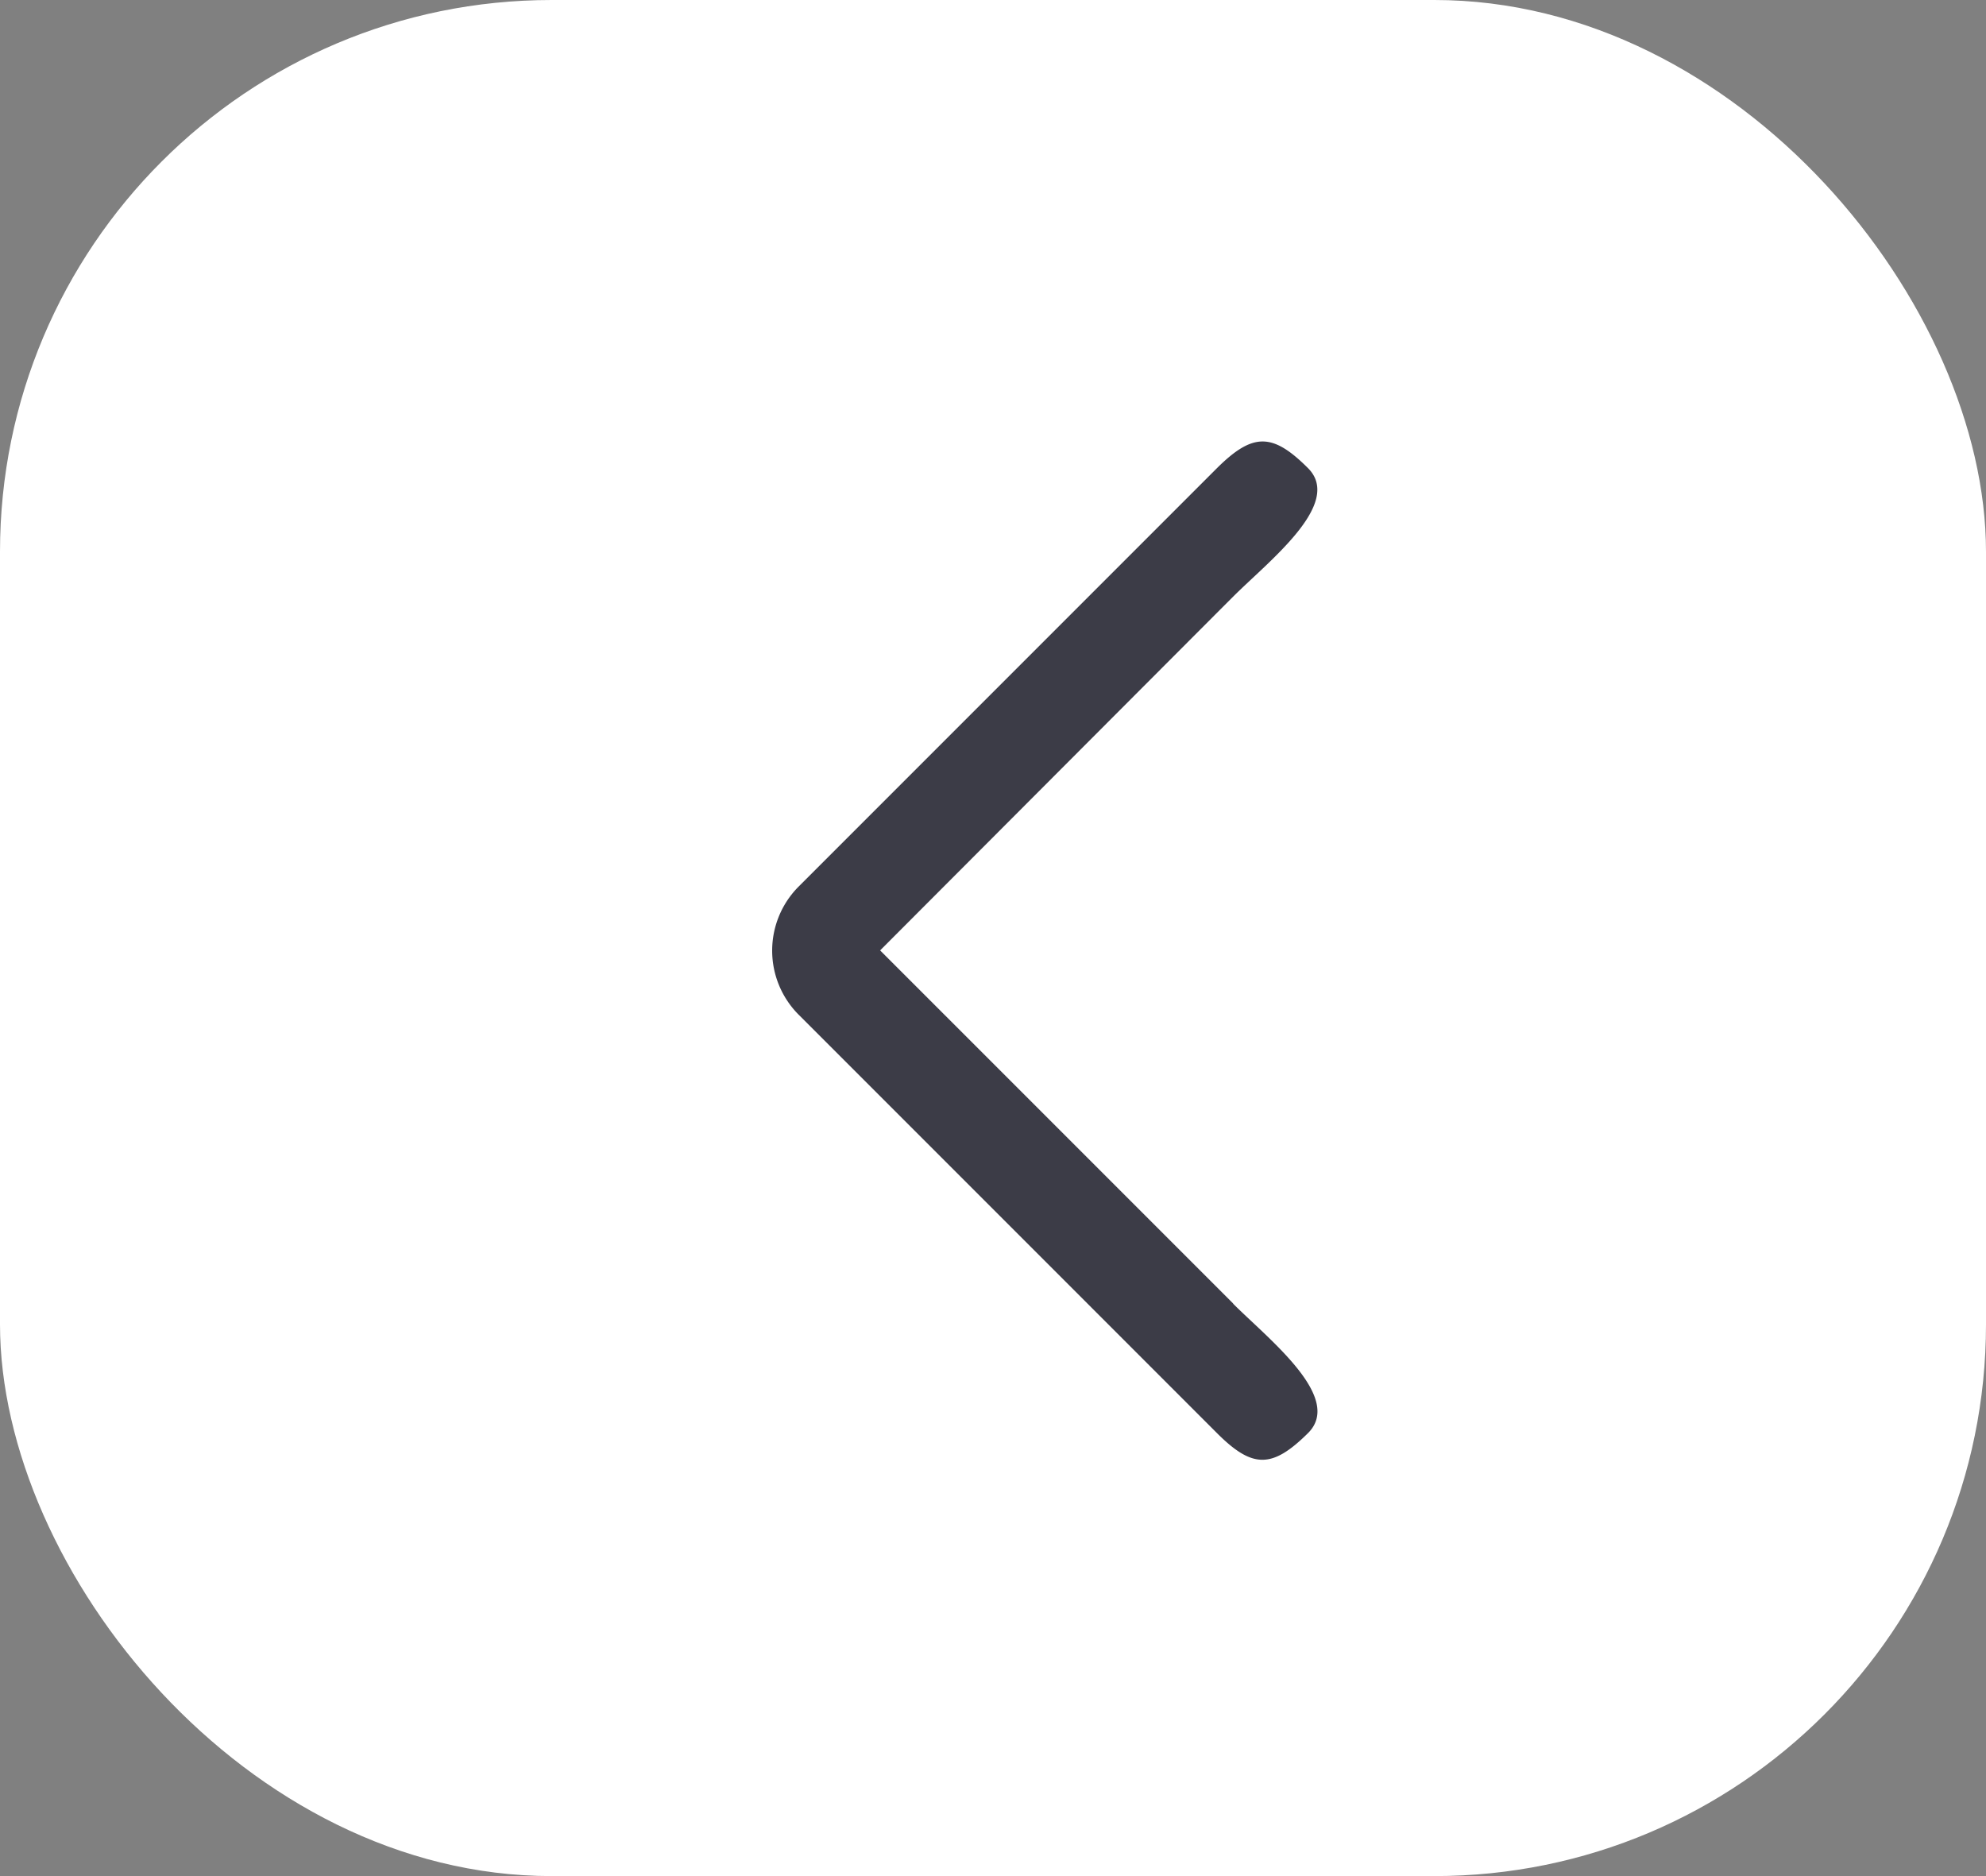
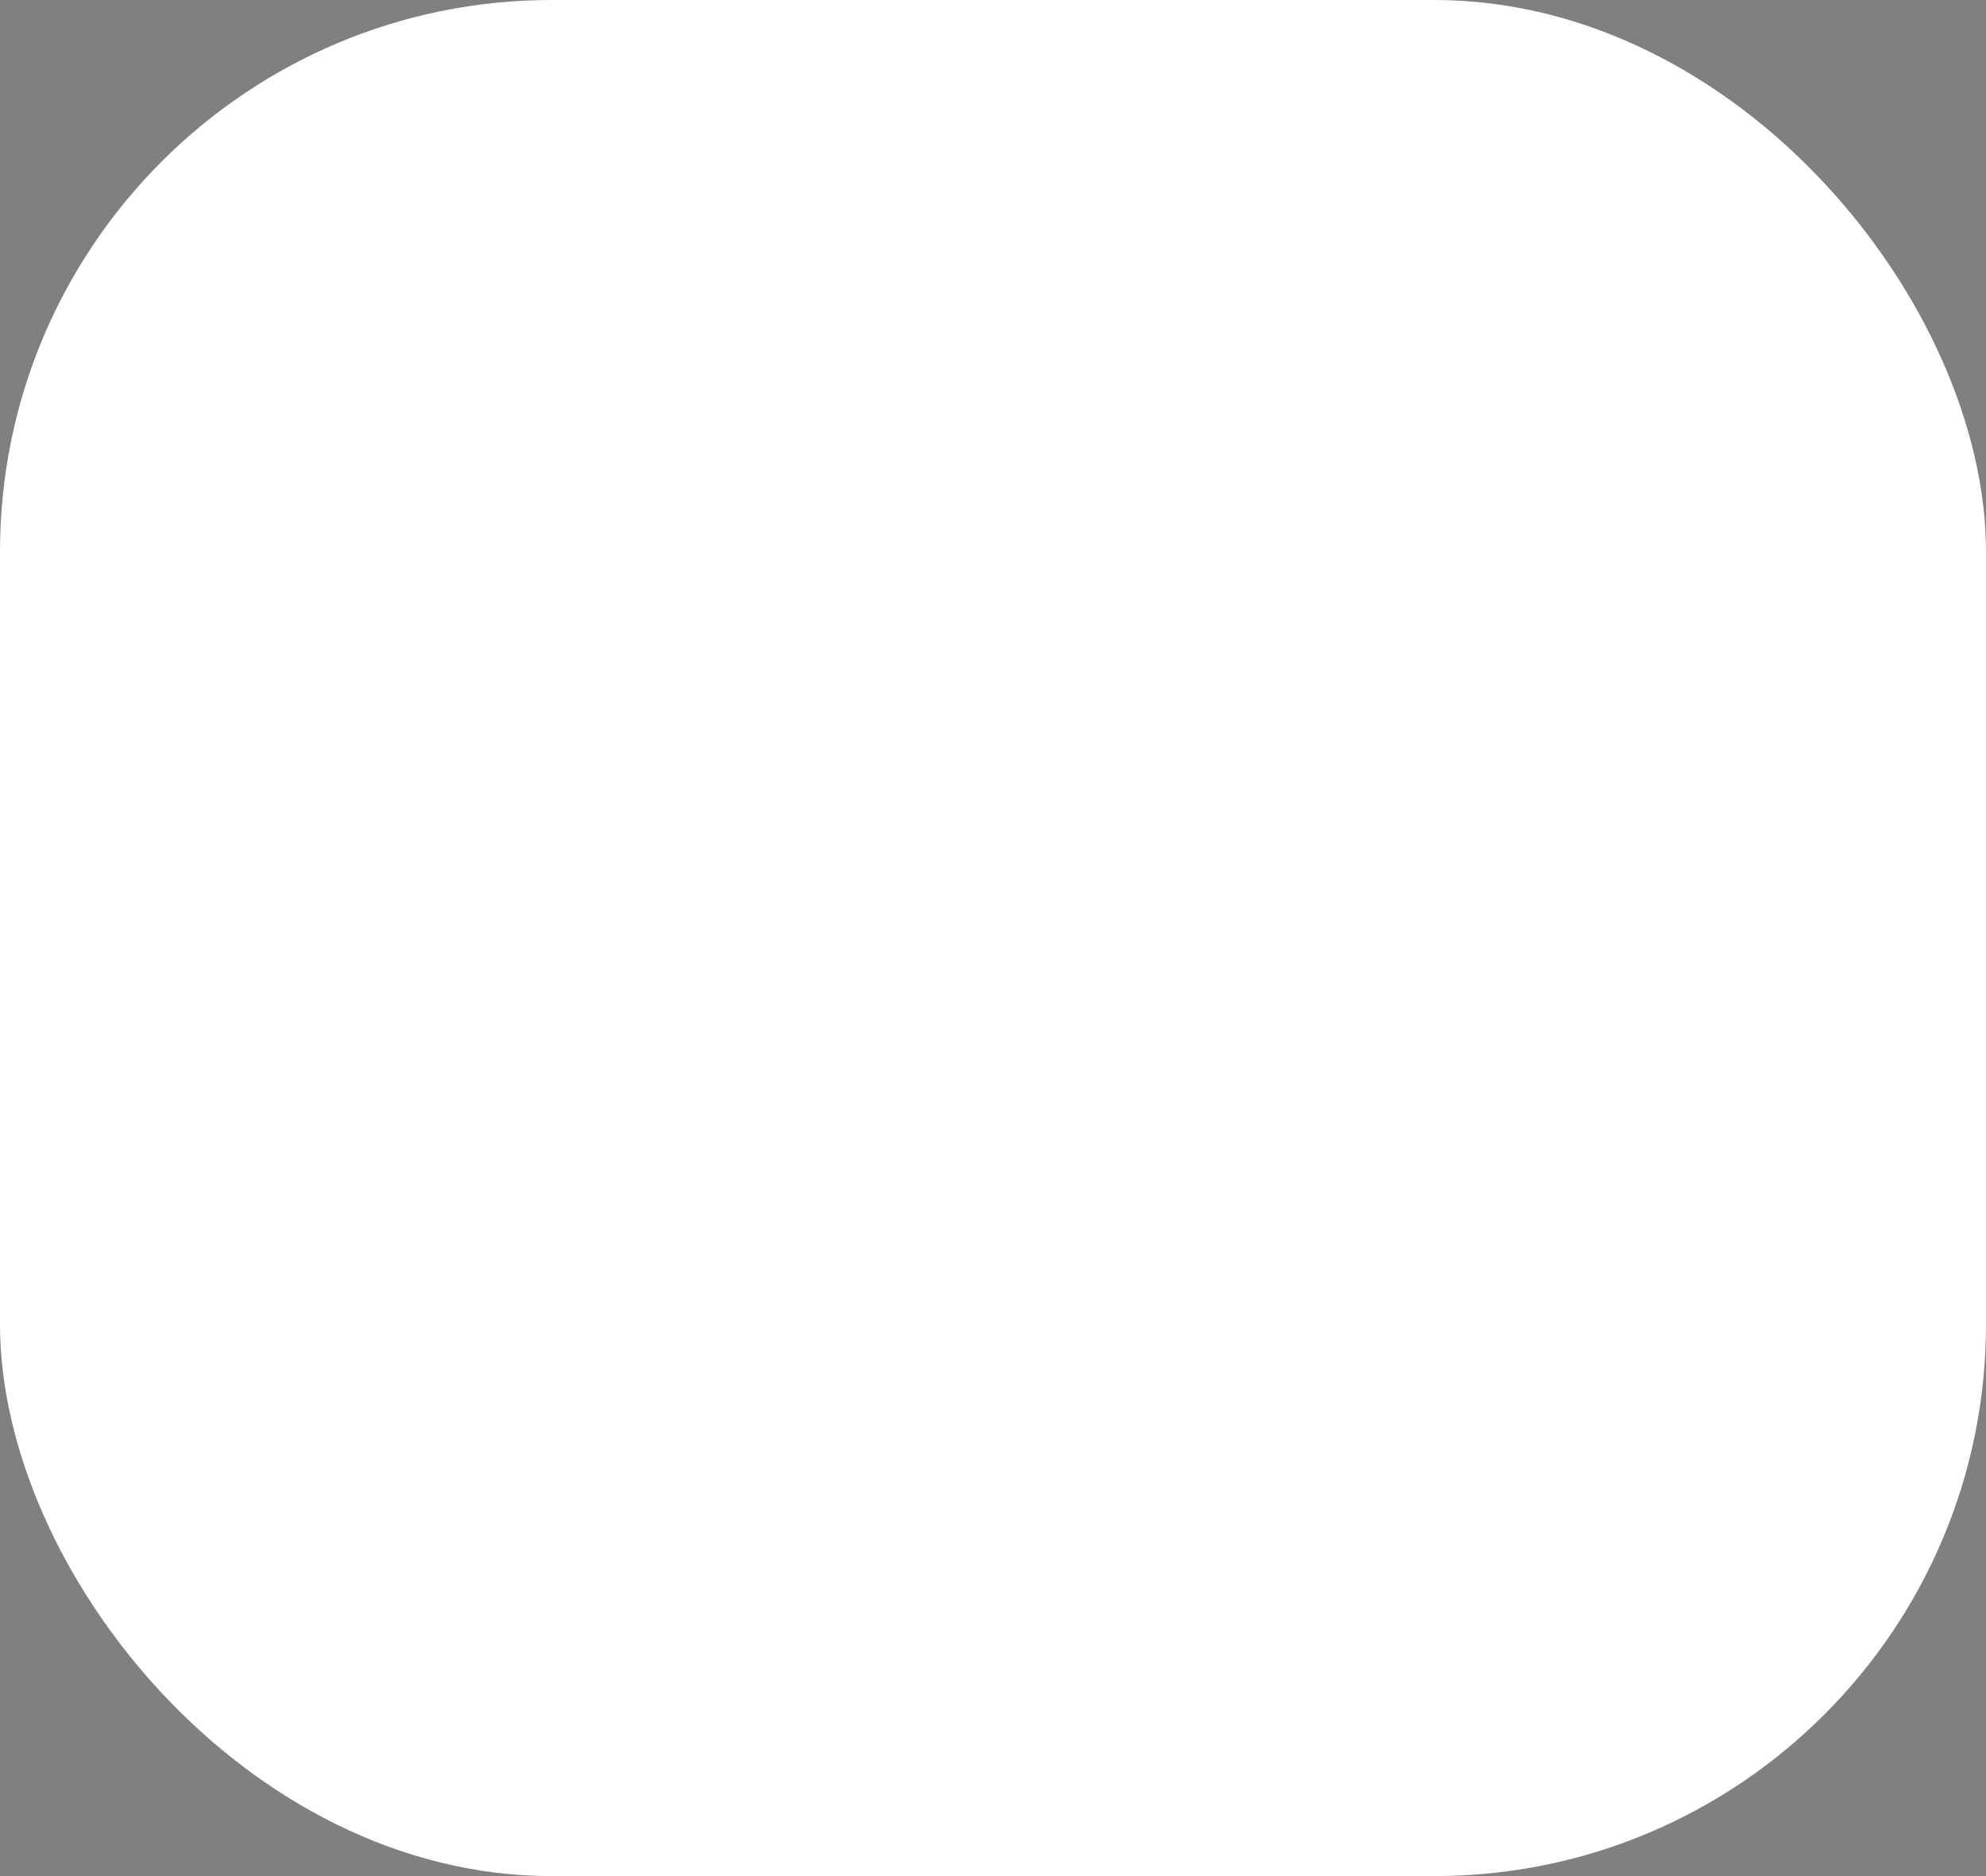
<svg xmlns="http://www.w3.org/2000/svg" width="18" height="17" viewBox="0 0 18 17">
  <rect x="0" y="0" width="18" height="17" fill="#808080" stroke="none" />
  <g id="prefix__Group_4314" data-name="Group 4314" transform="translate(-331 -326)">
    <rect id="prefix__Rectangle_452" width="18" height="17" data-name="Rectangle 452" rx="5" transform="translate(331 326)" style="fill:#fff" />
-     <path id="prefix__keyboard_arrow_left-24px" d="M14.058 14.23l-3.2-3.2 3.082-3.088.118-.118c.322-.322 1-.842.678-1.164s-.5-.322-.825 0l-3.79 3.79a.822.822 0 0 0 0 1.164l3.79 3.79c.322.322.5.322.825 0s-.356-.85-.678-1.172z" transform="translate(328.119 323.582)" style="fill:#3c3c47" />
  </g>
</svg>